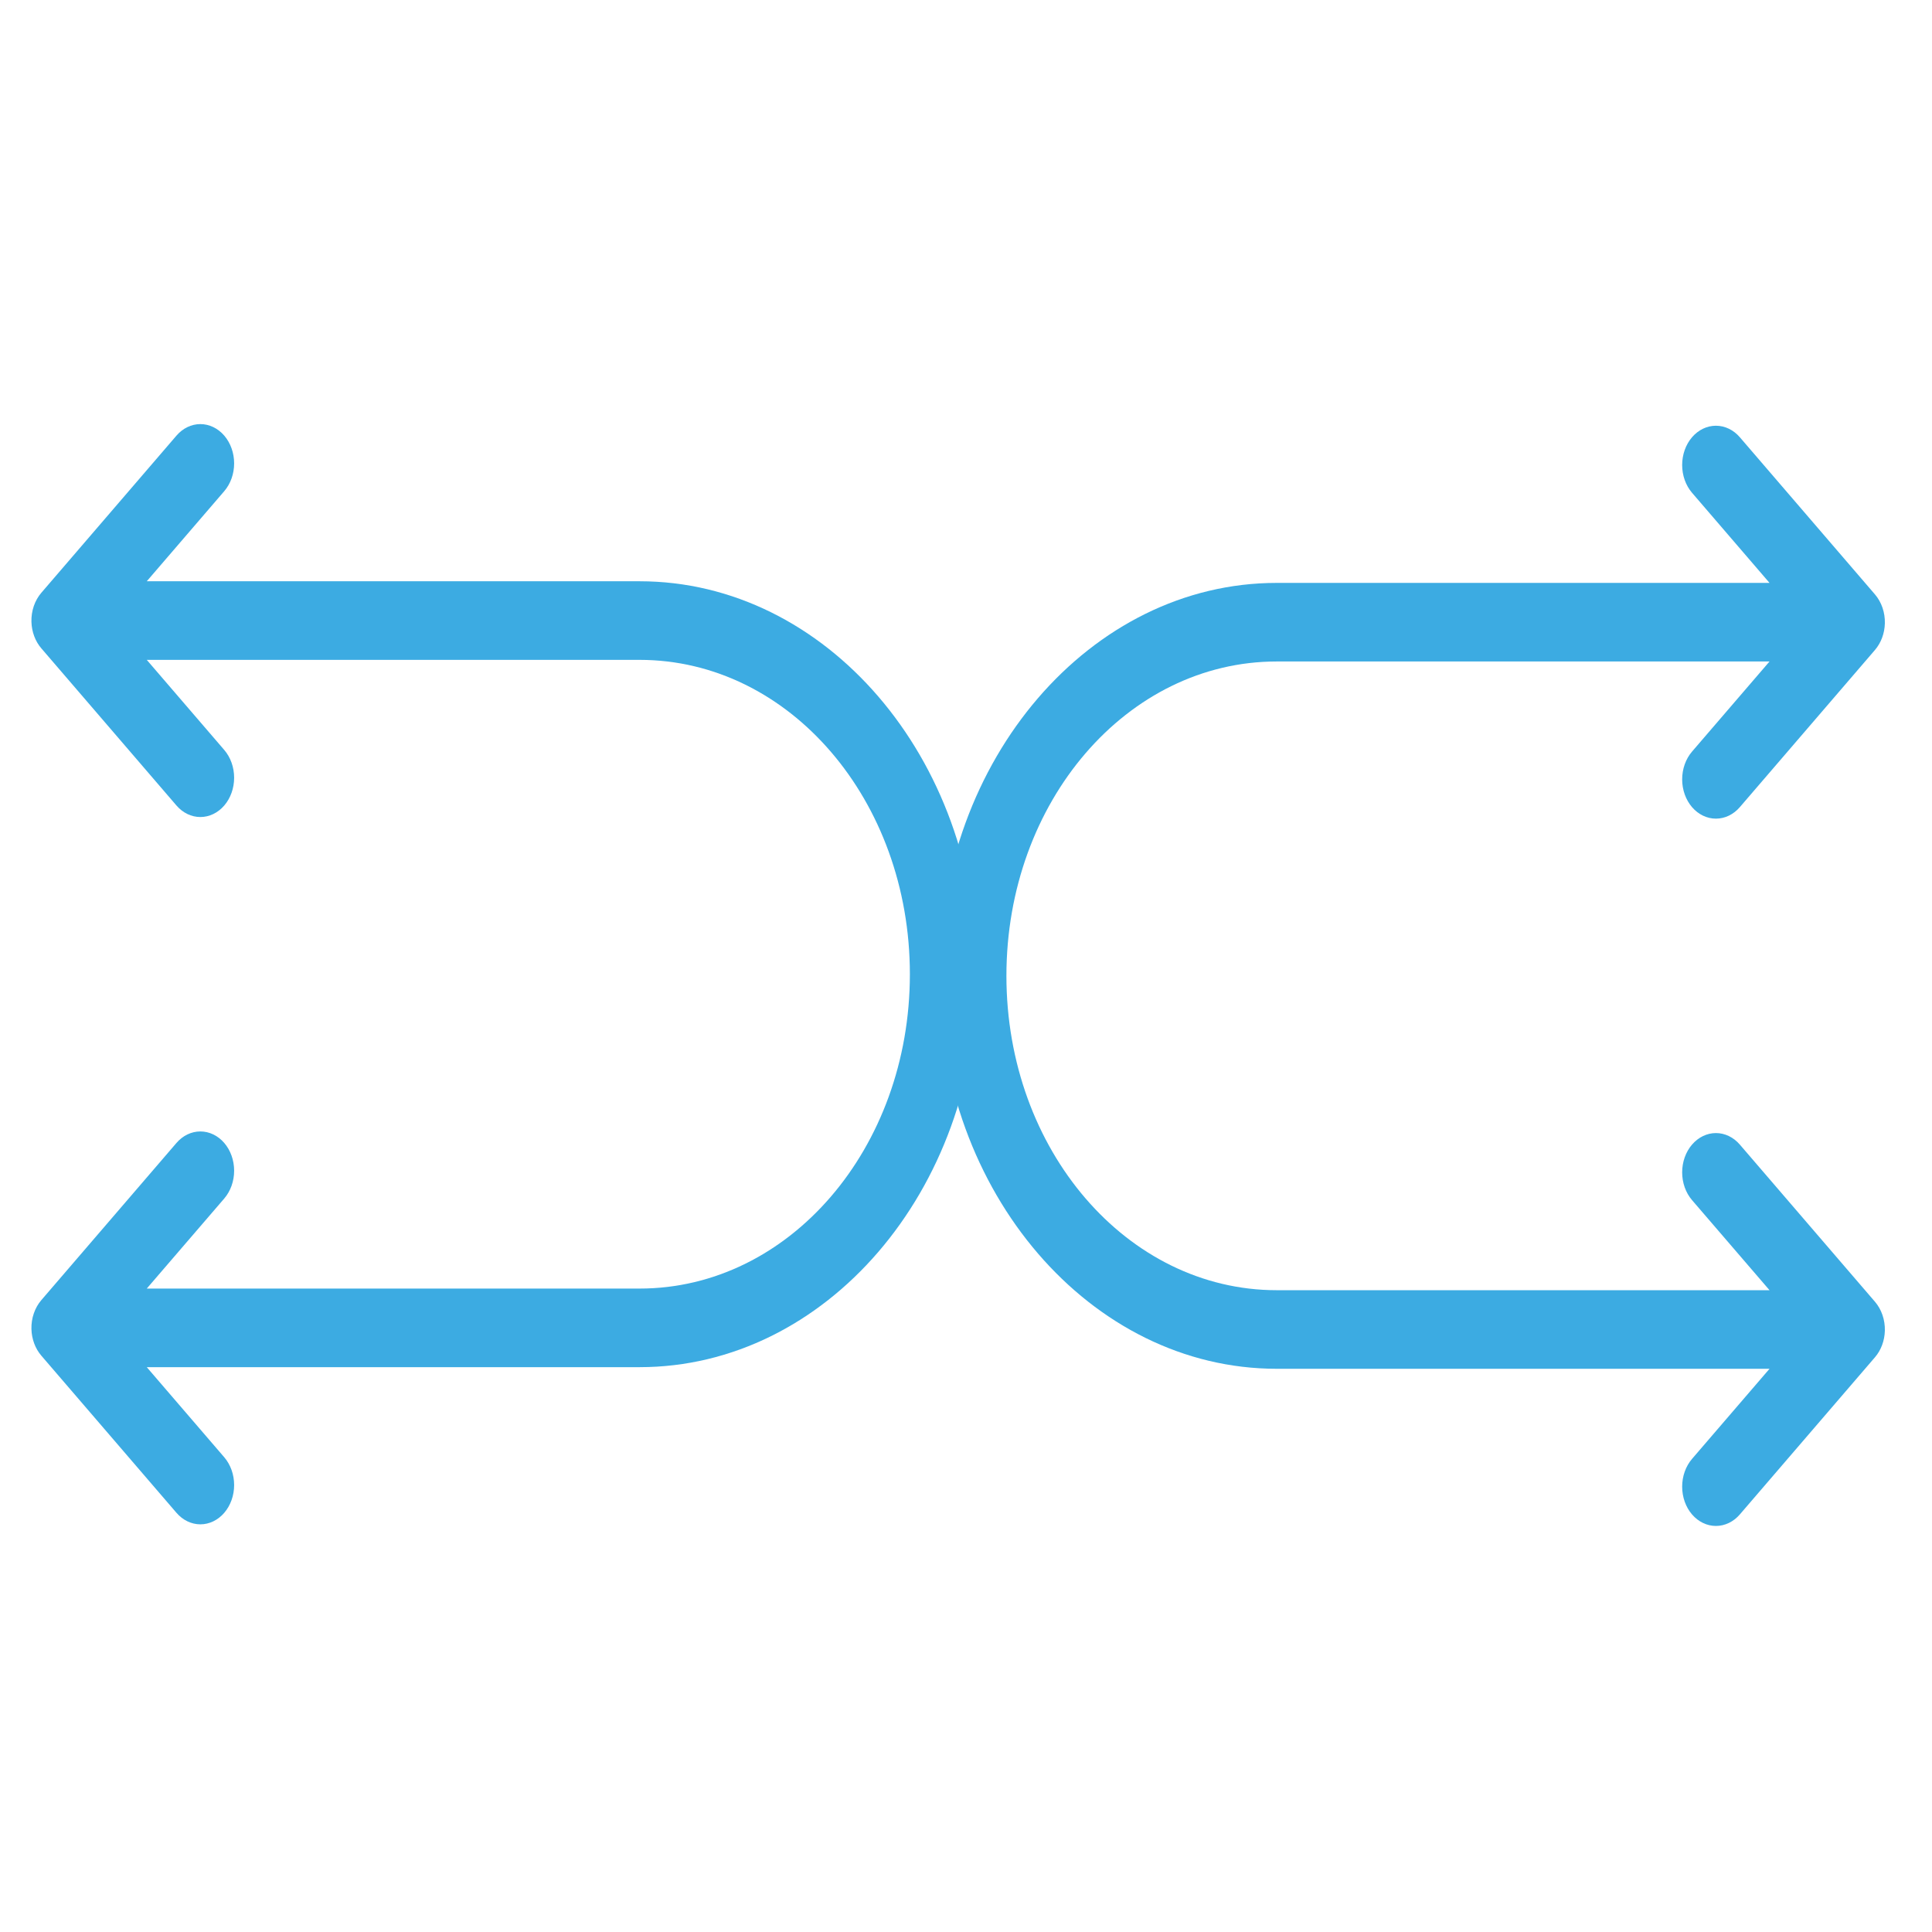
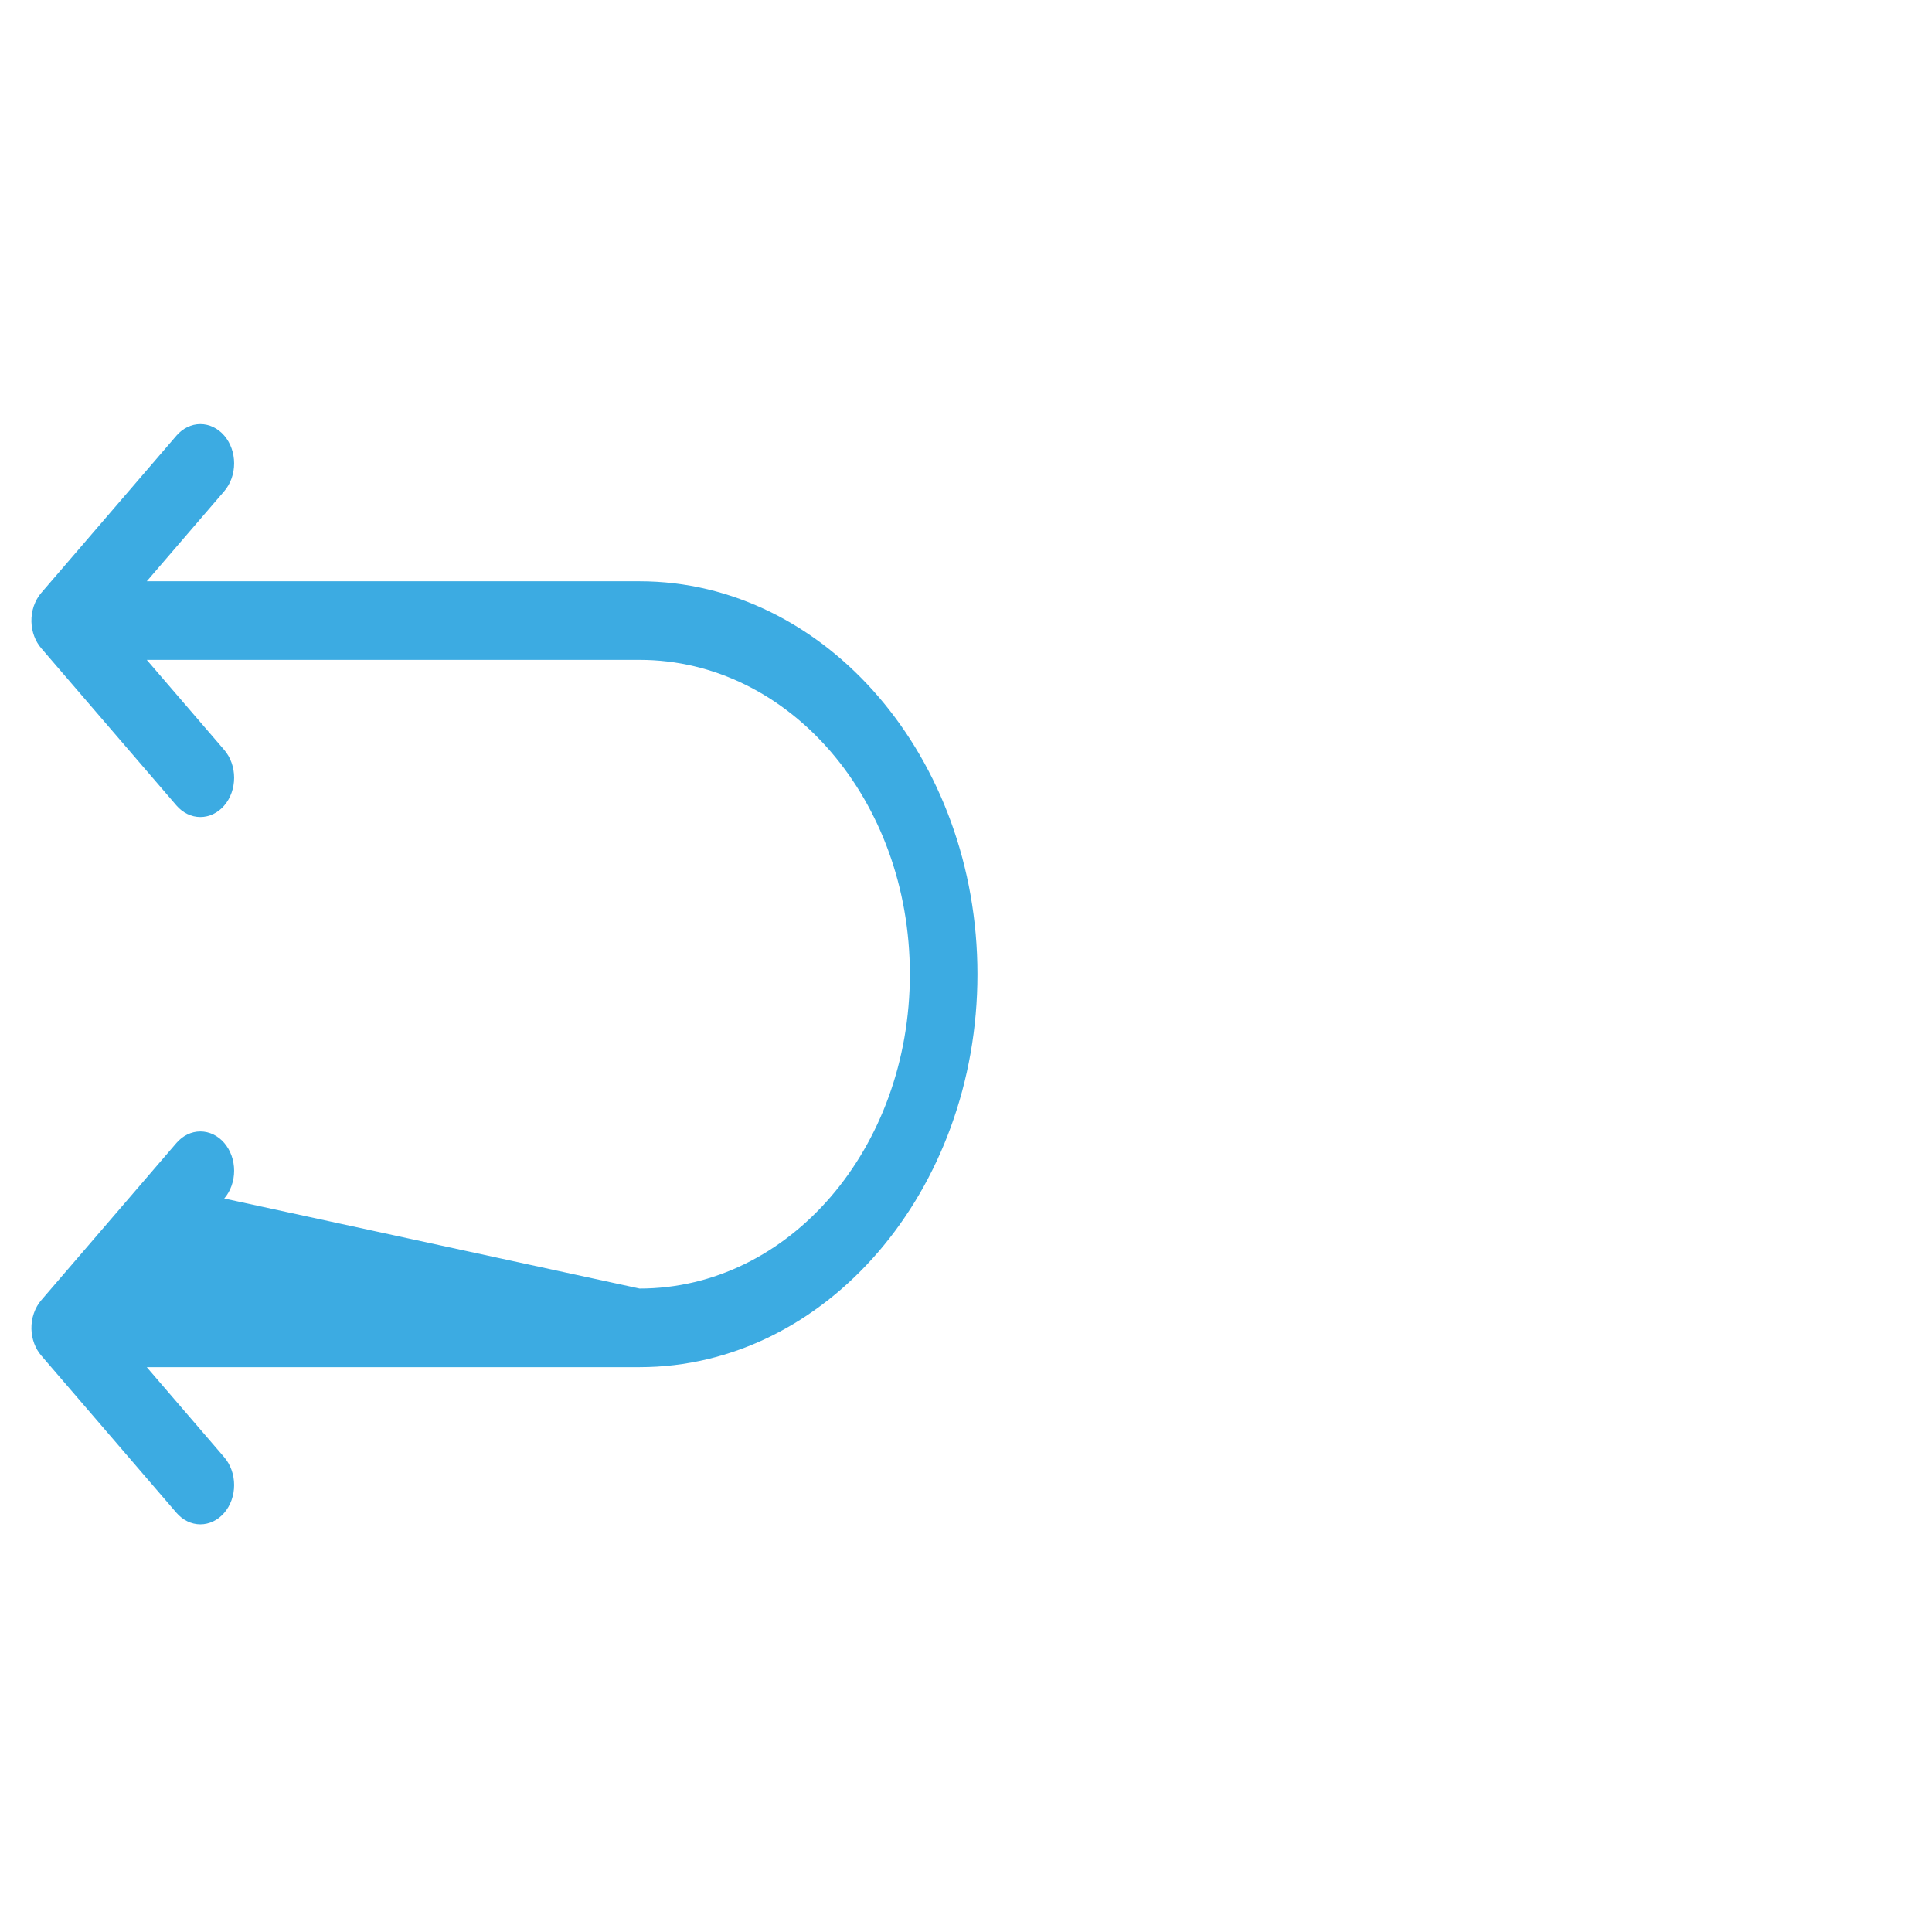
<svg xmlns="http://www.w3.org/2000/svg" width="123" height="123" viewBox="0 0 123 123" fill="none">
-   <rect width="123" height="123" fill="white" />
-   <path d="M2.001 39.583C1.992 39.242 2.044 38.902 2.152 38.585C2.261 38.268 2.424 37.98 2.631 37.739L11.235 27.733C11.639 27.264 12.186 27 12.756 27C13.326 27 13.873 27.264 14.277 27.733C14.68 28.202 14.906 28.838 14.906 29.501C14.906 30.165 14.68 30.801 14.277 31.27L9.344 37.006L40.719 37.006C52.573 37.006 62.229 48.239 62.229 62.023C62.229 75.807 52.573 87.04 40.719 87.04L9.344 87.04L14.277 92.776C14.68 93.245 14.906 93.881 14.906 94.545C14.906 95.208 14.68 95.844 14.277 96.313C13.873 96.782 13.326 97.046 12.756 97.046C12.186 97.046 11.639 96.782 11.235 96.313L2.631 86.307C2.243 85.856 2.018 85.25 2.001 84.613C1.993 84.272 2.044 83.933 2.153 83.617C2.261 83.3 2.424 83.013 2.631 82.772L11.235 72.765C11.639 72.296 12.186 72.033 12.756 72.033C13.326 72.033 13.873 72.296 14.277 72.765C14.68 73.234 14.906 73.87 14.906 74.534C14.906 75.197 14.68 75.833 14.277 76.302L9.344 82.036L40.719 82.036C50.248 82.036 57.927 73.105 57.927 62.023C57.927 50.941 50.248 42.01 40.719 42.01L9.344 42.01L14.277 47.746C14.68 48.215 14.906 48.851 14.906 49.514C14.906 50.178 14.68 50.814 14.277 51.283C13.873 51.752 13.326 52.016 12.756 52.016C12.186 52.016 11.639 51.752 11.235 51.283L2.631 41.276C2.243 40.826 2.018 40.22 2.001 39.583Z" fill="#3CABE2" />
-   <path d="M119.999 39.686C120.008 39.345 119.956 39.006 119.848 38.689C119.739 38.372 119.576 38.084 119.369 37.843L110.765 27.836C110.361 27.367 109.814 27.104 109.244 27.104C108.674 27.104 108.127 27.367 107.723 27.836C107.32 28.305 107.094 28.941 107.094 29.605C107.094 30.268 107.32 30.904 107.723 31.373L112.656 37.11L81.281 37.11C69.427 37.11 59.771 48.342 59.771 62.126C59.771 75.911 69.427 87.143 81.281 87.143L112.656 87.143L107.723 92.879C107.32 93.349 107.094 93.985 107.094 94.648C107.094 95.312 107.32 95.948 107.723 96.417C108.127 96.886 108.674 97.149 109.244 97.149C109.814 97.149 110.361 96.886 110.765 96.417L119.369 86.41C119.757 85.96 119.982 85.354 119.999 84.717C120.007 84.376 119.956 84.037 119.847 83.72C119.739 83.404 119.576 83.116 119.369 82.875L110.765 72.869C110.361 72.4 109.814 72.136 109.244 72.136C108.674 72.136 108.127 72.4 107.723 72.869C107.32 73.338 107.094 73.974 107.094 74.637C107.094 75.301 107.32 75.937 107.723 76.406L112.656 82.14L81.281 82.14C71.752 82.14 64.073 73.209 64.073 62.126C64.073 51.044 71.752 42.113 81.281 42.113L112.656 42.113L107.723 47.849C107.32 48.319 107.094 48.955 107.094 49.618C107.094 50.281 107.32 50.918 107.723 51.387C108.127 51.856 108.674 52.119 109.244 52.119C109.814 52.119 110.361 51.856 110.765 51.387L119.369 41.38C119.757 40.929 119.982 40.324 119.999 39.686Z" fill="#3CABE2" />
+   <path d="M2.001 39.583C1.992 39.242 2.044 38.902 2.152 38.585C2.261 38.268 2.424 37.98 2.631 37.739L11.235 27.733C11.639 27.264 12.186 27 12.756 27C13.326 27 13.873 27.264 14.277 27.733C14.68 28.202 14.906 28.838 14.906 29.501C14.906 30.165 14.68 30.801 14.277 31.27L9.344 37.006L40.719 37.006C52.573 37.006 62.229 48.239 62.229 62.023C62.229 75.807 52.573 87.04 40.719 87.04L9.344 87.04L14.277 92.776C14.68 93.245 14.906 93.881 14.906 94.545C14.906 95.208 14.68 95.844 14.277 96.313C13.873 96.782 13.326 97.046 12.756 97.046C12.186 97.046 11.639 96.782 11.235 96.313L2.631 86.307C2.243 85.856 2.018 85.25 2.001 84.613C1.993 84.272 2.044 83.933 2.153 83.617C2.261 83.3 2.424 83.013 2.631 82.772L11.235 72.765C11.639 72.296 12.186 72.033 12.756 72.033C13.326 72.033 13.873 72.296 14.277 72.765C14.68 73.234 14.906 73.87 14.906 74.534C14.906 75.197 14.68 75.833 14.277 76.302L40.719 82.036C50.248 82.036 57.927 73.105 57.927 62.023C57.927 50.941 50.248 42.01 40.719 42.01L9.344 42.01L14.277 47.746C14.68 48.215 14.906 48.851 14.906 49.514C14.906 50.178 14.68 50.814 14.277 51.283C13.873 51.752 13.326 52.016 12.756 52.016C12.186 52.016 11.639 51.752 11.235 51.283L2.631 41.276C2.243 40.826 2.018 40.22 2.001 39.583Z" fill="#3CABE2" />
</svg>